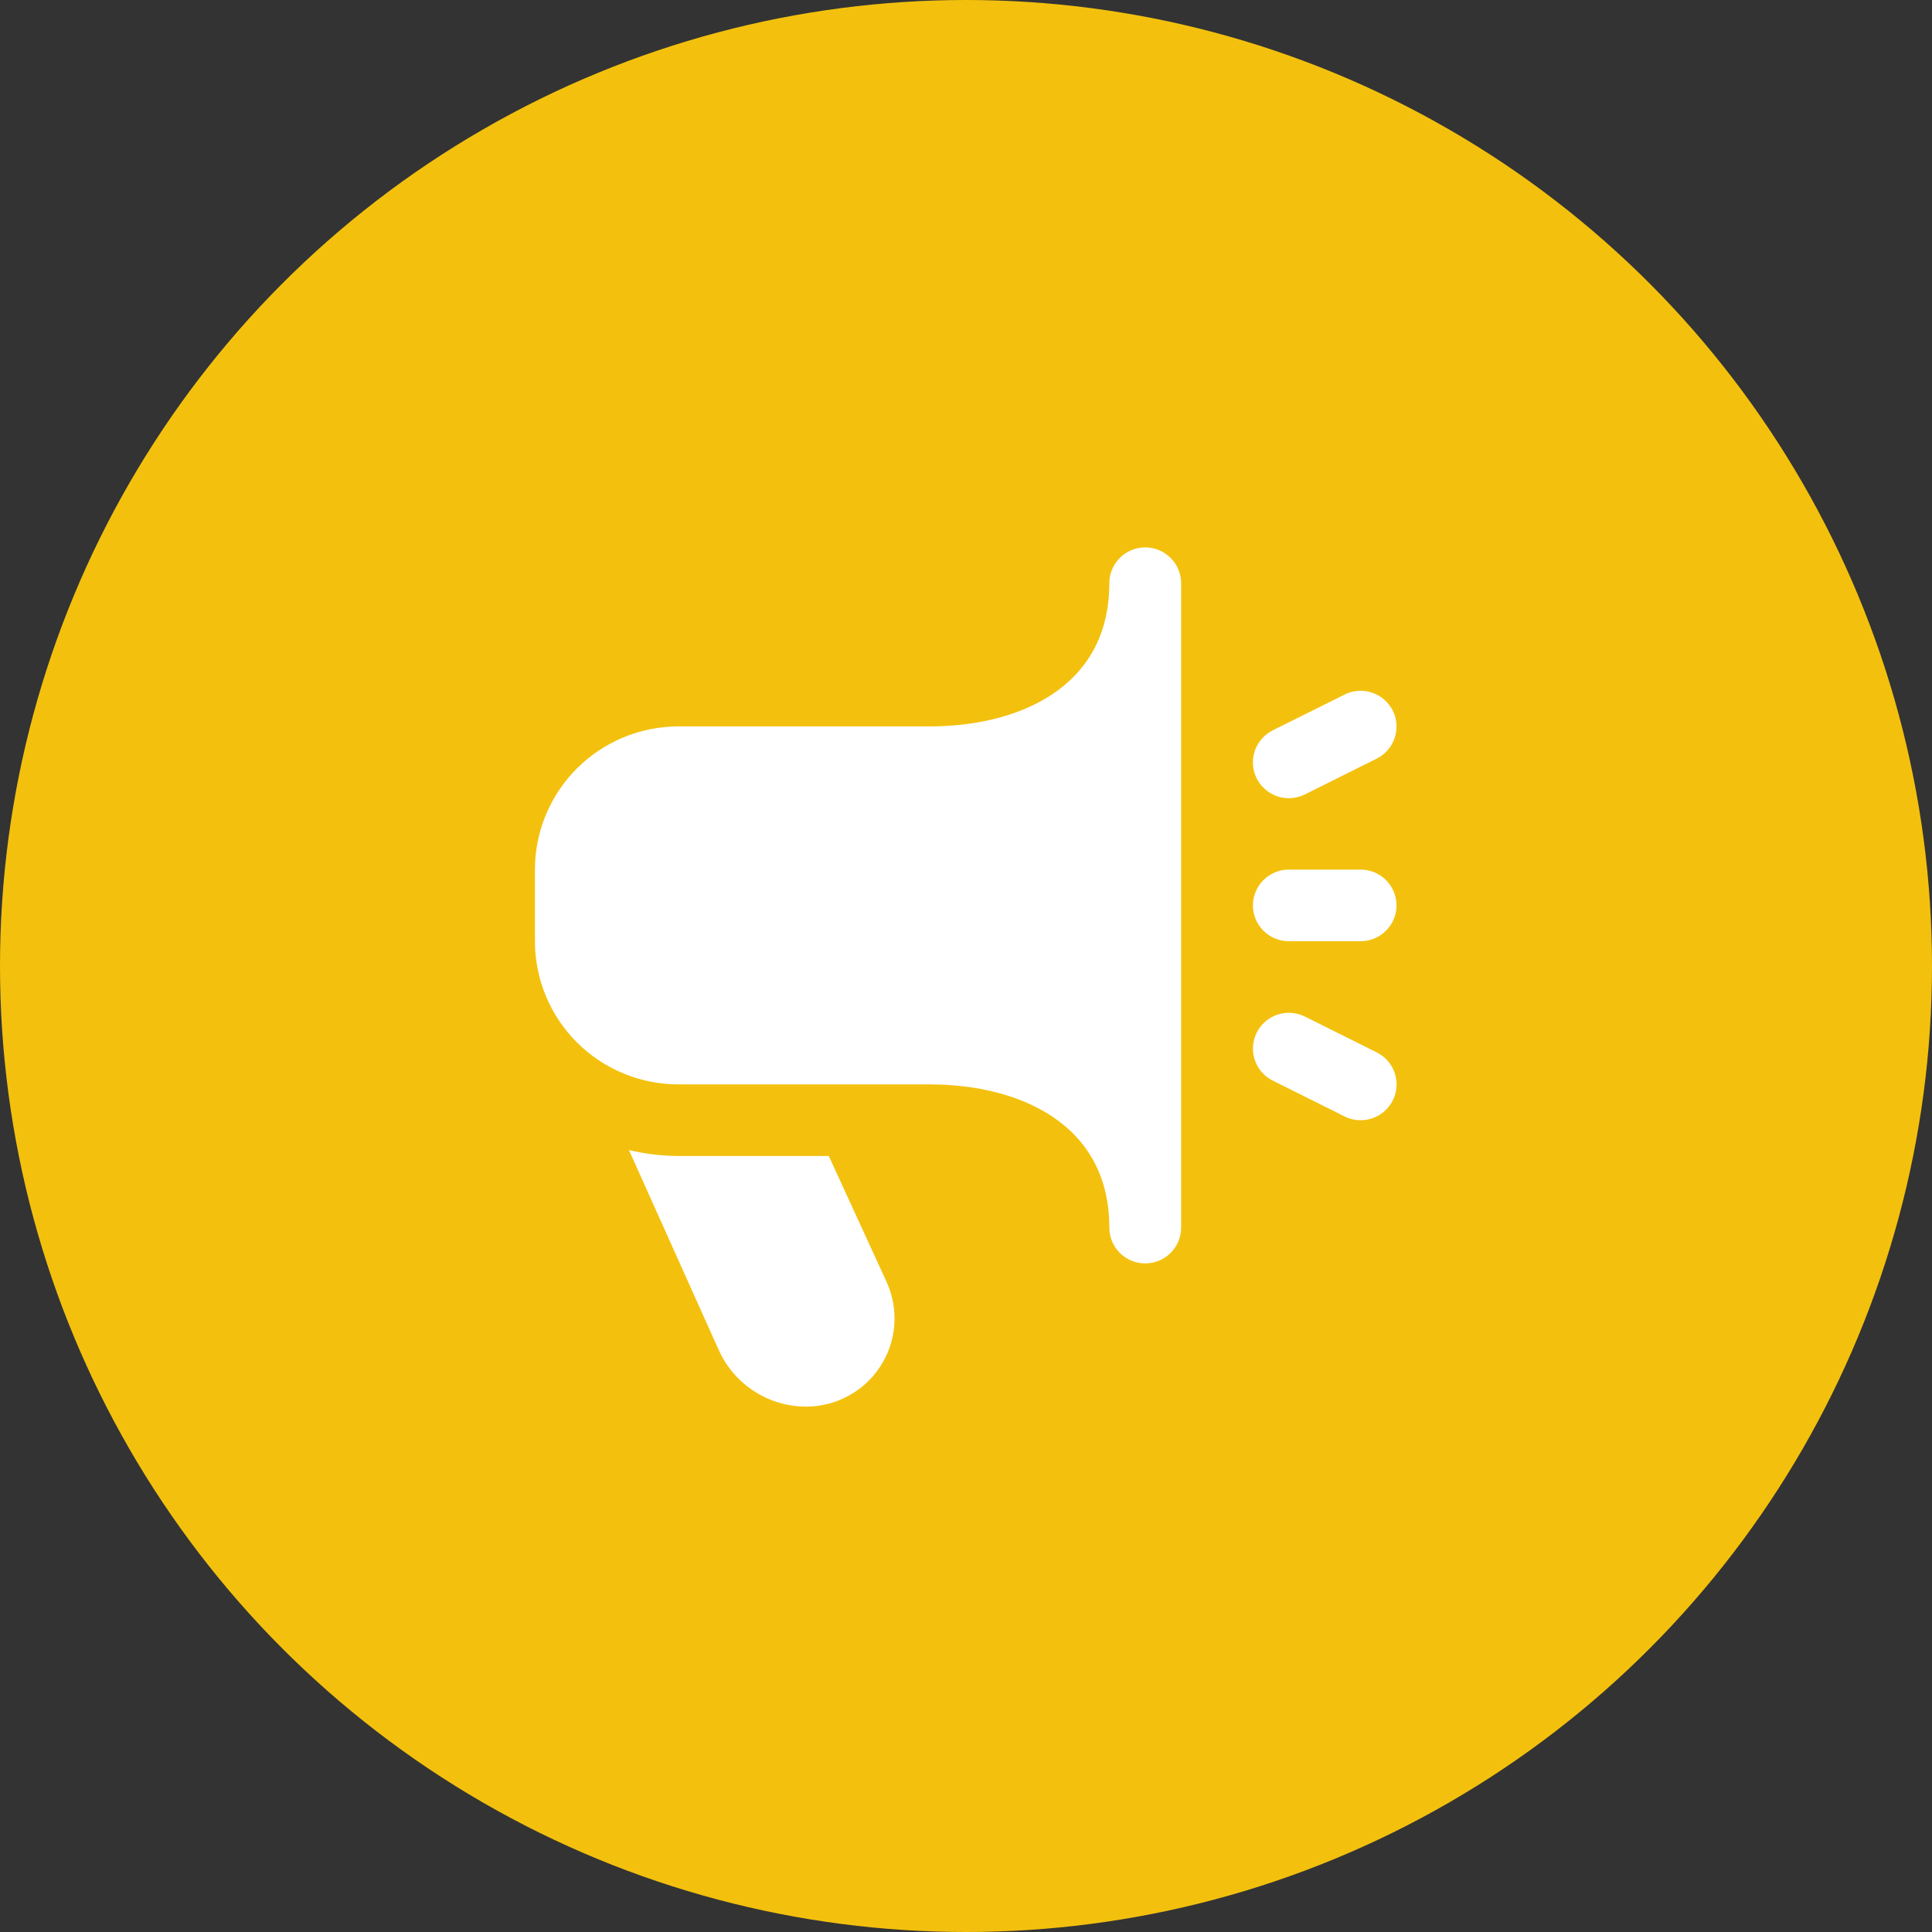
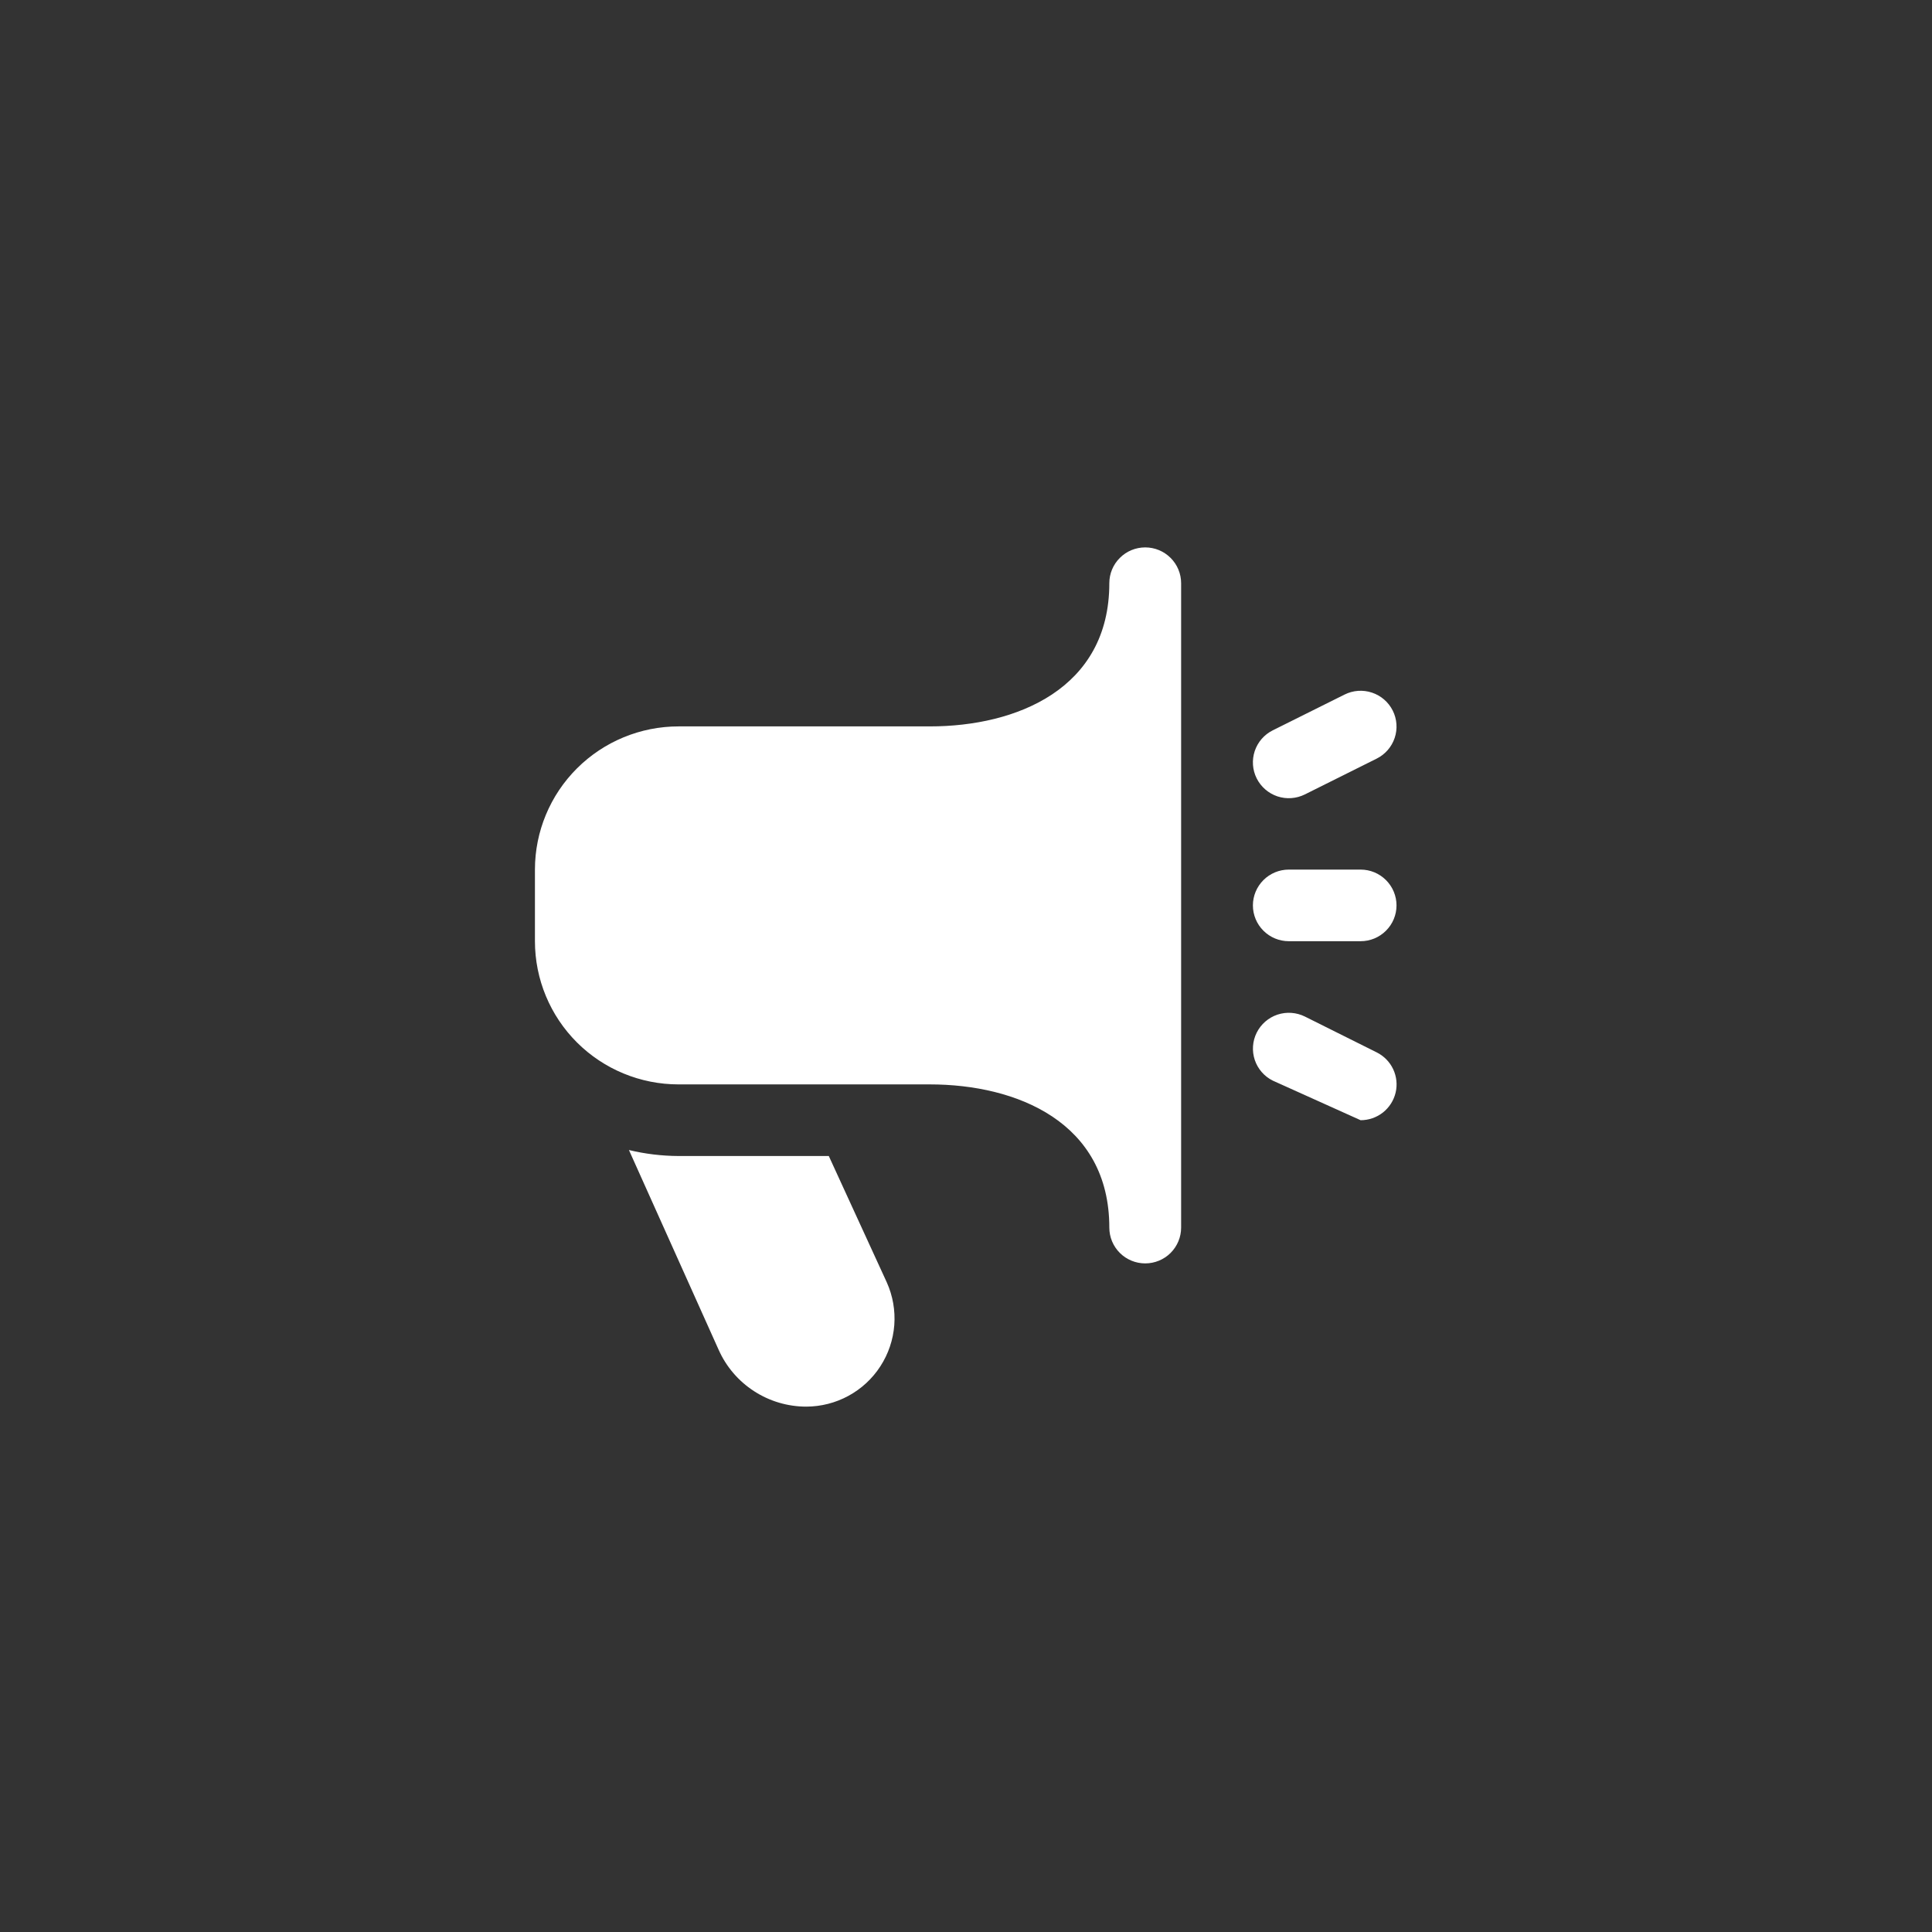
<svg xmlns="http://www.w3.org/2000/svg" width="60" height="60" viewBox="0 0 60 60" fill="none">
  <rect x="0" y="0" width="60" height="60" fill="#333333" stroke="none" />
-   <circle cx="30" cy="30" r="30" fill="#F3C10D" />
-   <path d="M42.255 34.789C42.082 34.789 41.912 34.749 41.758 34.672L39.528 33.56C39.263 33.429 39.062 33.197 38.968 32.918C38.875 32.638 38.896 32.332 39.029 32.068C39.161 31.805 39.393 31.604 39.673 31.51C39.954 31.417 40.26 31.439 40.525 31.57L42.754 32.682C42.979 32.794 43.16 32.978 43.267 33.206C43.373 33.433 43.4 33.689 43.342 33.933C43.284 34.177 43.145 34.394 42.948 34.55C42.751 34.705 42.506 34.789 42.255 34.789ZM40.523 24.672L42.753 23.56C43.018 23.428 43.219 23.197 43.313 22.917C43.407 22.637 43.385 22.332 43.253 22.068C43.12 21.804 42.889 21.603 42.608 21.51C42.328 21.416 42.021 21.438 41.757 21.57L39.527 22.681C39.262 22.813 39.061 23.044 38.967 23.324C38.874 23.604 38.895 23.91 39.027 24.173C39.16 24.437 39.392 24.638 39.672 24.732C39.953 24.825 40.259 24.803 40.523 24.672ZM43.37 28.118C43.37 27.823 43.252 27.541 43.043 27.332C42.834 27.123 42.551 27.006 42.255 27.006H40.025C39.73 27.006 39.446 27.123 39.237 27.332C39.028 27.541 38.91 27.823 38.91 28.118C38.91 28.413 39.028 28.696 39.237 28.904C39.446 29.113 39.73 29.23 40.025 29.23H42.255C42.551 29.23 42.834 29.113 43.043 28.904C43.252 28.696 43.37 28.413 43.37 28.118ZM36.681 38.124V18.112C36.681 17.817 36.563 17.534 36.354 17.326C36.145 17.117 35.861 17 35.566 17C35.27 17 34.986 17.117 34.778 17.326C34.568 17.534 34.451 17.817 34.451 18.112C34.451 21.391 31.571 22.559 28.877 22.559H21.073C19.89 22.559 18.756 23.028 17.919 23.862C17.083 24.696 16.613 25.827 16.613 27.006V29.23C16.613 30.409 17.083 31.541 17.919 32.375C18.756 33.209 19.89 33.677 21.073 33.677H28.877C31.571 33.677 34.451 34.846 34.451 38.124C34.451 38.419 34.568 38.702 34.778 38.911C34.986 39.119 35.27 39.236 35.566 39.236C35.861 39.236 36.145 39.119 36.354 38.911C36.563 38.702 36.681 38.419 36.681 38.124ZM25.739 35.901H21.073C20.554 35.899 20.037 35.837 19.532 35.715L22.319 41.921C22.553 42.446 22.935 42.892 23.418 43.204C23.9 43.517 24.464 43.684 25.039 43.684C25.497 43.683 25.948 43.568 26.35 43.349C26.752 43.13 27.093 42.815 27.341 42.431C27.59 42.047 27.738 41.608 27.773 41.152C27.807 40.697 27.727 40.24 27.539 39.823L25.739 35.901Z" fill="white" />
+   <path d="M42.255 34.789L39.528 33.56C39.263 33.429 39.062 33.197 38.968 32.918C38.875 32.638 38.896 32.332 39.029 32.068C39.161 31.805 39.393 31.604 39.673 31.51C39.954 31.417 40.26 31.439 40.525 31.57L42.754 32.682C42.979 32.794 43.16 32.978 43.267 33.206C43.373 33.433 43.4 33.689 43.342 33.933C43.284 34.177 43.145 34.394 42.948 34.55C42.751 34.705 42.506 34.789 42.255 34.789ZM40.523 24.672L42.753 23.56C43.018 23.428 43.219 23.197 43.313 22.917C43.407 22.637 43.385 22.332 43.253 22.068C43.12 21.804 42.889 21.603 42.608 21.51C42.328 21.416 42.021 21.438 41.757 21.57L39.527 22.681C39.262 22.813 39.061 23.044 38.967 23.324C38.874 23.604 38.895 23.91 39.027 24.173C39.16 24.437 39.392 24.638 39.672 24.732C39.953 24.825 40.259 24.803 40.523 24.672ZM43.37 28.118C43.37 27.823 43.252 27.541 43.043 27.332C42.834 27.123 42.551 27.006 42.255 27.006H40.025C39.73 27.006 39.446 27.123 39.237 27.332C39.028 27.541 38.91 27.823 38.91 28.118C38.91 28.413 39.028 28.696 39.237 28.904C39.446 29.113 39.73 29.23 40.025 29.23H42.255C42.551 29.23 42.834 29.113 43.043 28.904C43.252 28.696 43.37 28.413 43.37 28.118ZM36.681 38.124V18.112C36.681 17.817 36.563 17.534 36.354 17.326C36.145 17.117 35.861 17 35.566 17C35.27 17 34.986 17.117 34.778 17.326C34.568 17.534 34.451 17.817 34.451 18.112C34.451 21.391 31.571 22.559 28.877 22.559H21.073C19.89 22.559 18.756 23.028 17.919 23.862C17.083 24.696 16.613 25.827 16.613 27.006V29.23C16.613 30.409 17.083 31.541 17.919 32.375C18.756 33.209 19.89 33.677 21.073 33.677H28.877C31.571 33.677 34.451 34.846 34.451 38.124C34.451 38.419 34.568 38.702 34.778 38.911C34.986 39.119 35.27 39.236 35.566 39.236C35.861 39.236 36.145 39.119 36.354 38.911C36.563 38.702 36.681 38.419 36.681 38.124ZM25.739 35.901H21.073C20.554 35.899 20.037 35.837 19.532 35.715L22.319 41.921C22.553 42.446 22.935 42.892 23.418 43.204C23.9 43.517 24.464 43.684 25.039 43.684C25.497 43.683 25.948 43.568 26.35 43.349C26.752 43.13 27.093 42.815 27.341 42.431C27.59 42.047 27.738 41.608 27.773 41.152C27.807 40.697 27.727 40.24 27.539 39.823L25.739 35.901Z" fill="white" />
</svg>